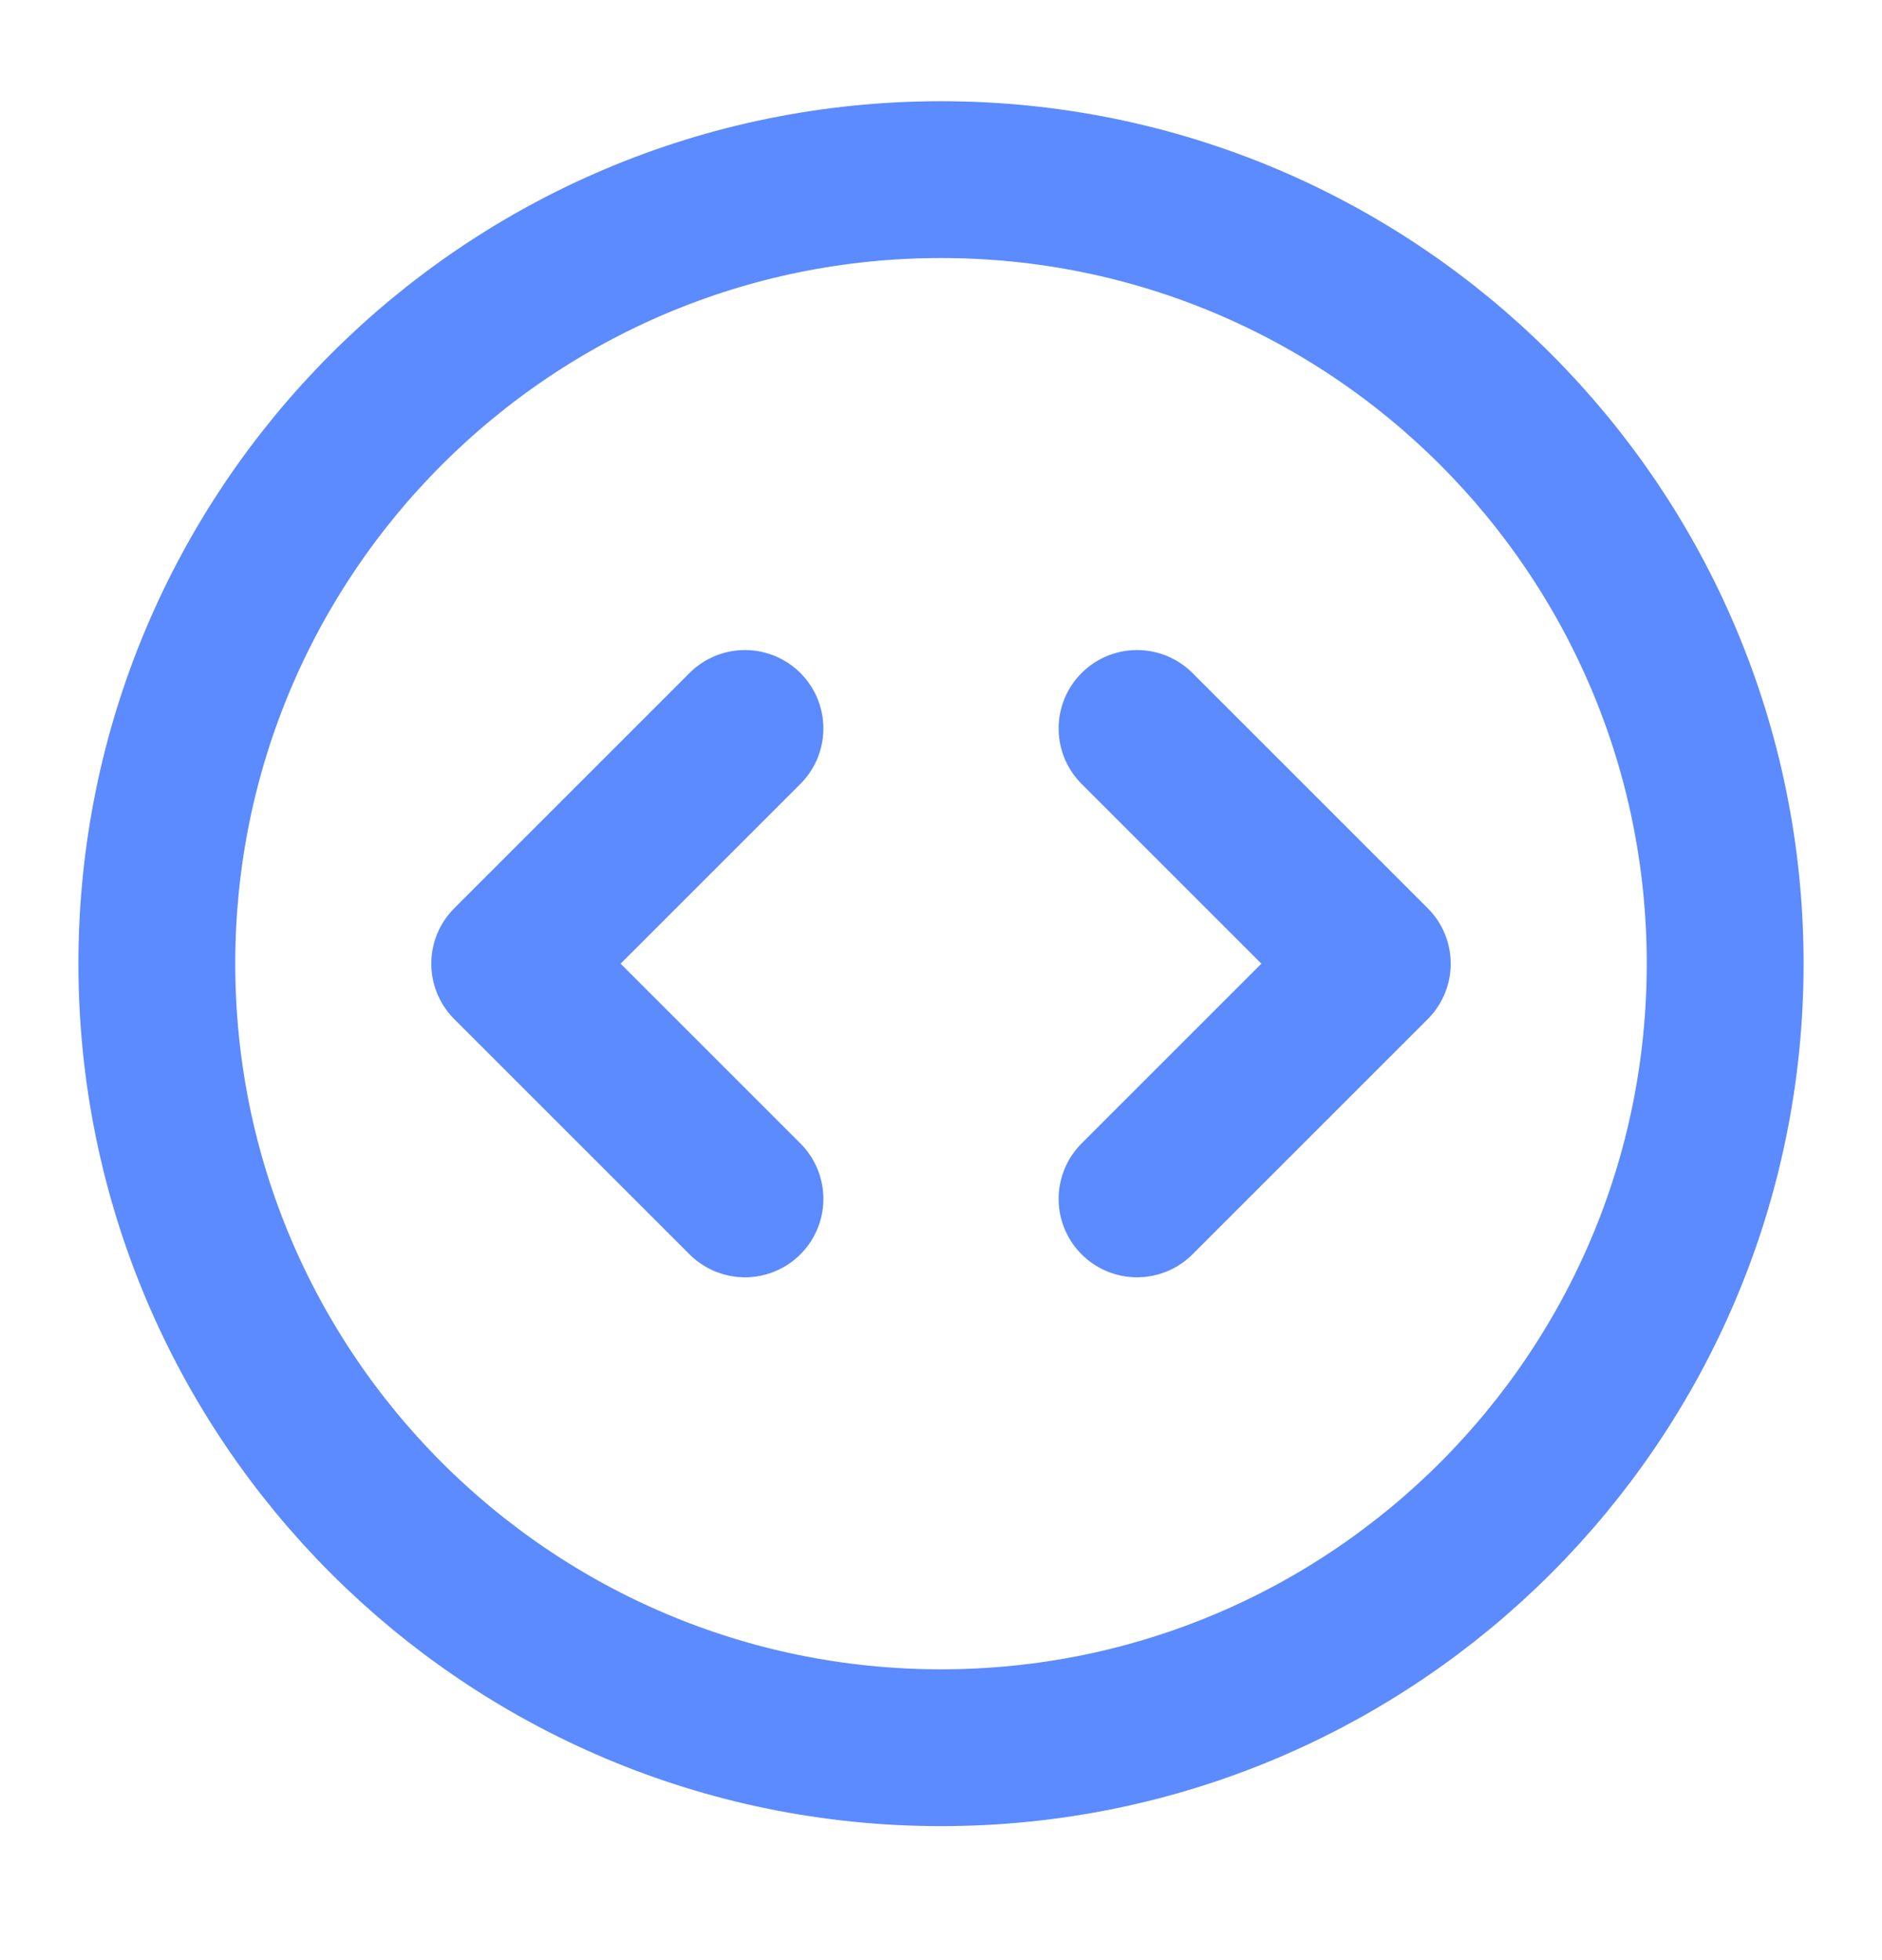
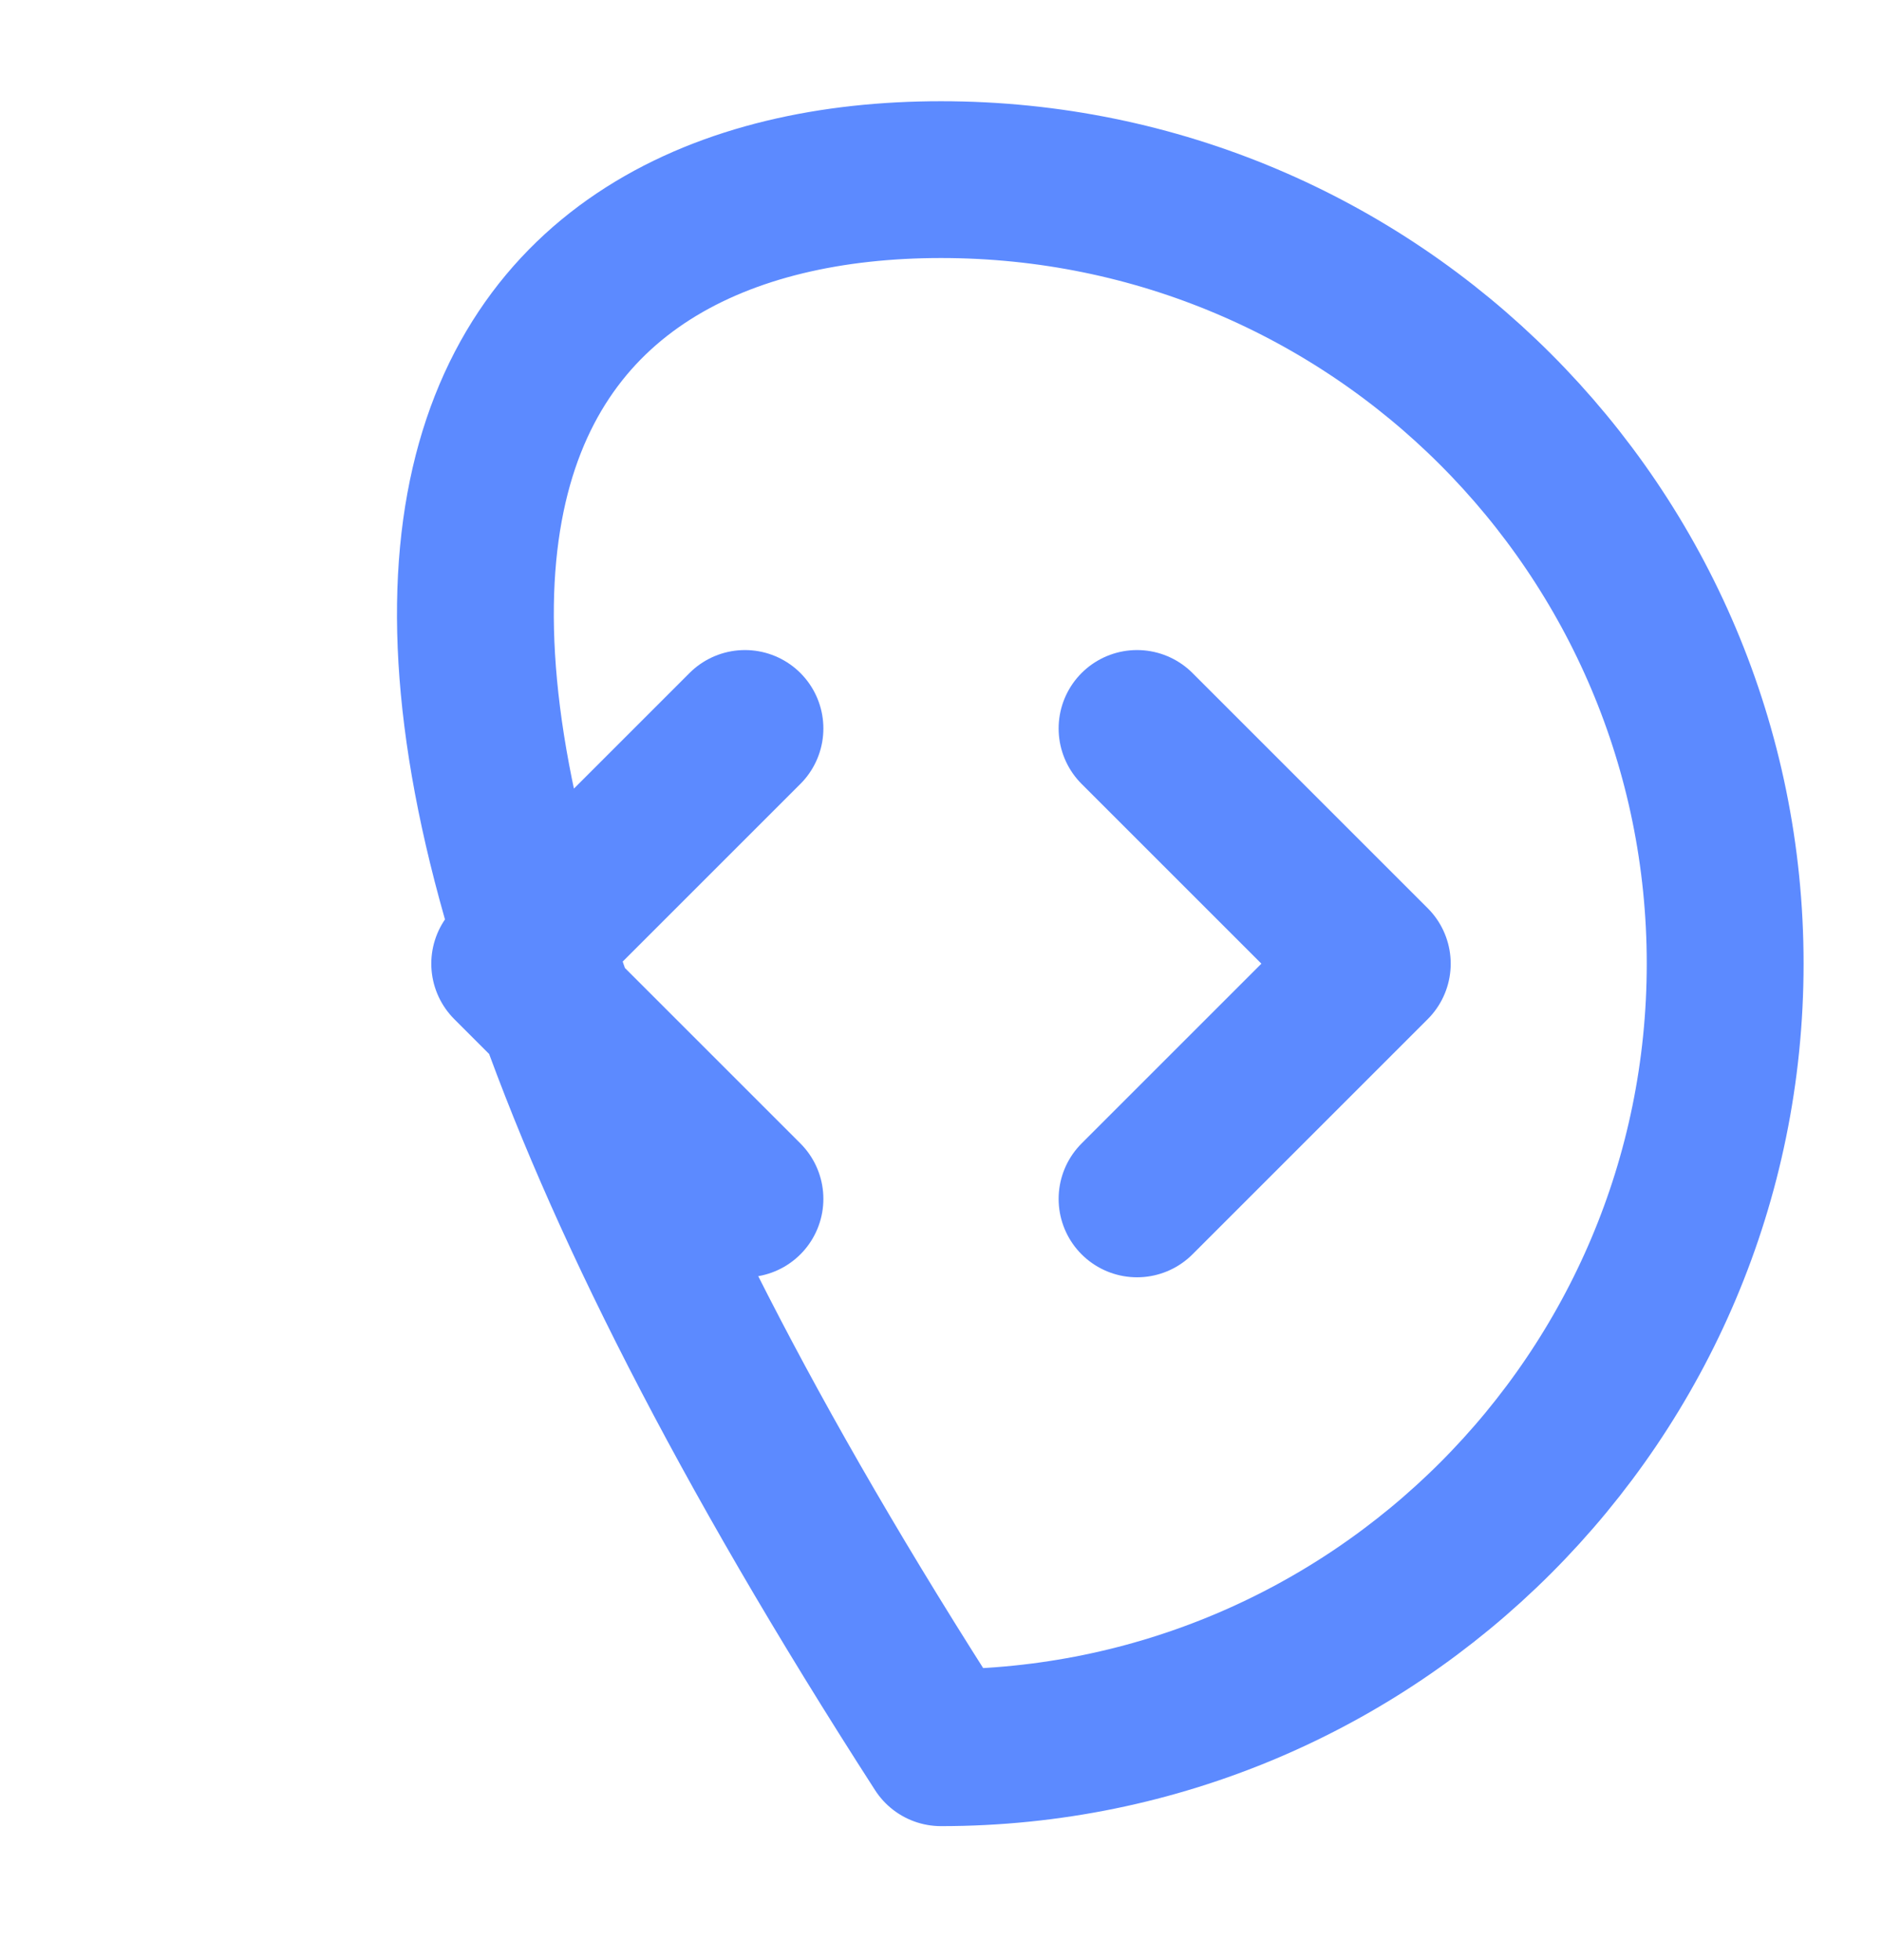
<svg xmlns="http://www.w3.org/2000/svg" width="24" height="25" viewBox="0 0 24 25" fill="none">
-   <path d="M14.5 15.291L17.5 12.291L14.5 9.291M9.5 9.291L6.5 12.291L9.5 15.291M22 12.291C22 17.814 17.523 22.291 12 22.291C6.477 22.291 2 17.814 2 12.291C2 6.768 6.477 2.291 12 2.291C17.523 2.291 22 6.768 22 12.291Z" stroke="#5C8AFF" stroke-width="2" stroke-linecap="round" stroke-linejoin="round" />
+   <path d="M14.5 15.291L17.5 12.291L14.5 9.291M9.5 9.291L6.5 12.291L9.5 15.291M22 12.291C22 17.814 17.523 22.291 12 22.291C2 6.768 6.477 2.291 12 2.291C17.523 2.291 22 6.768 22 12.291Z" stroke="#5C8AFF" stroke-width="2" stroke-linecap="round" stroke-linejoin="round" />
</svg>